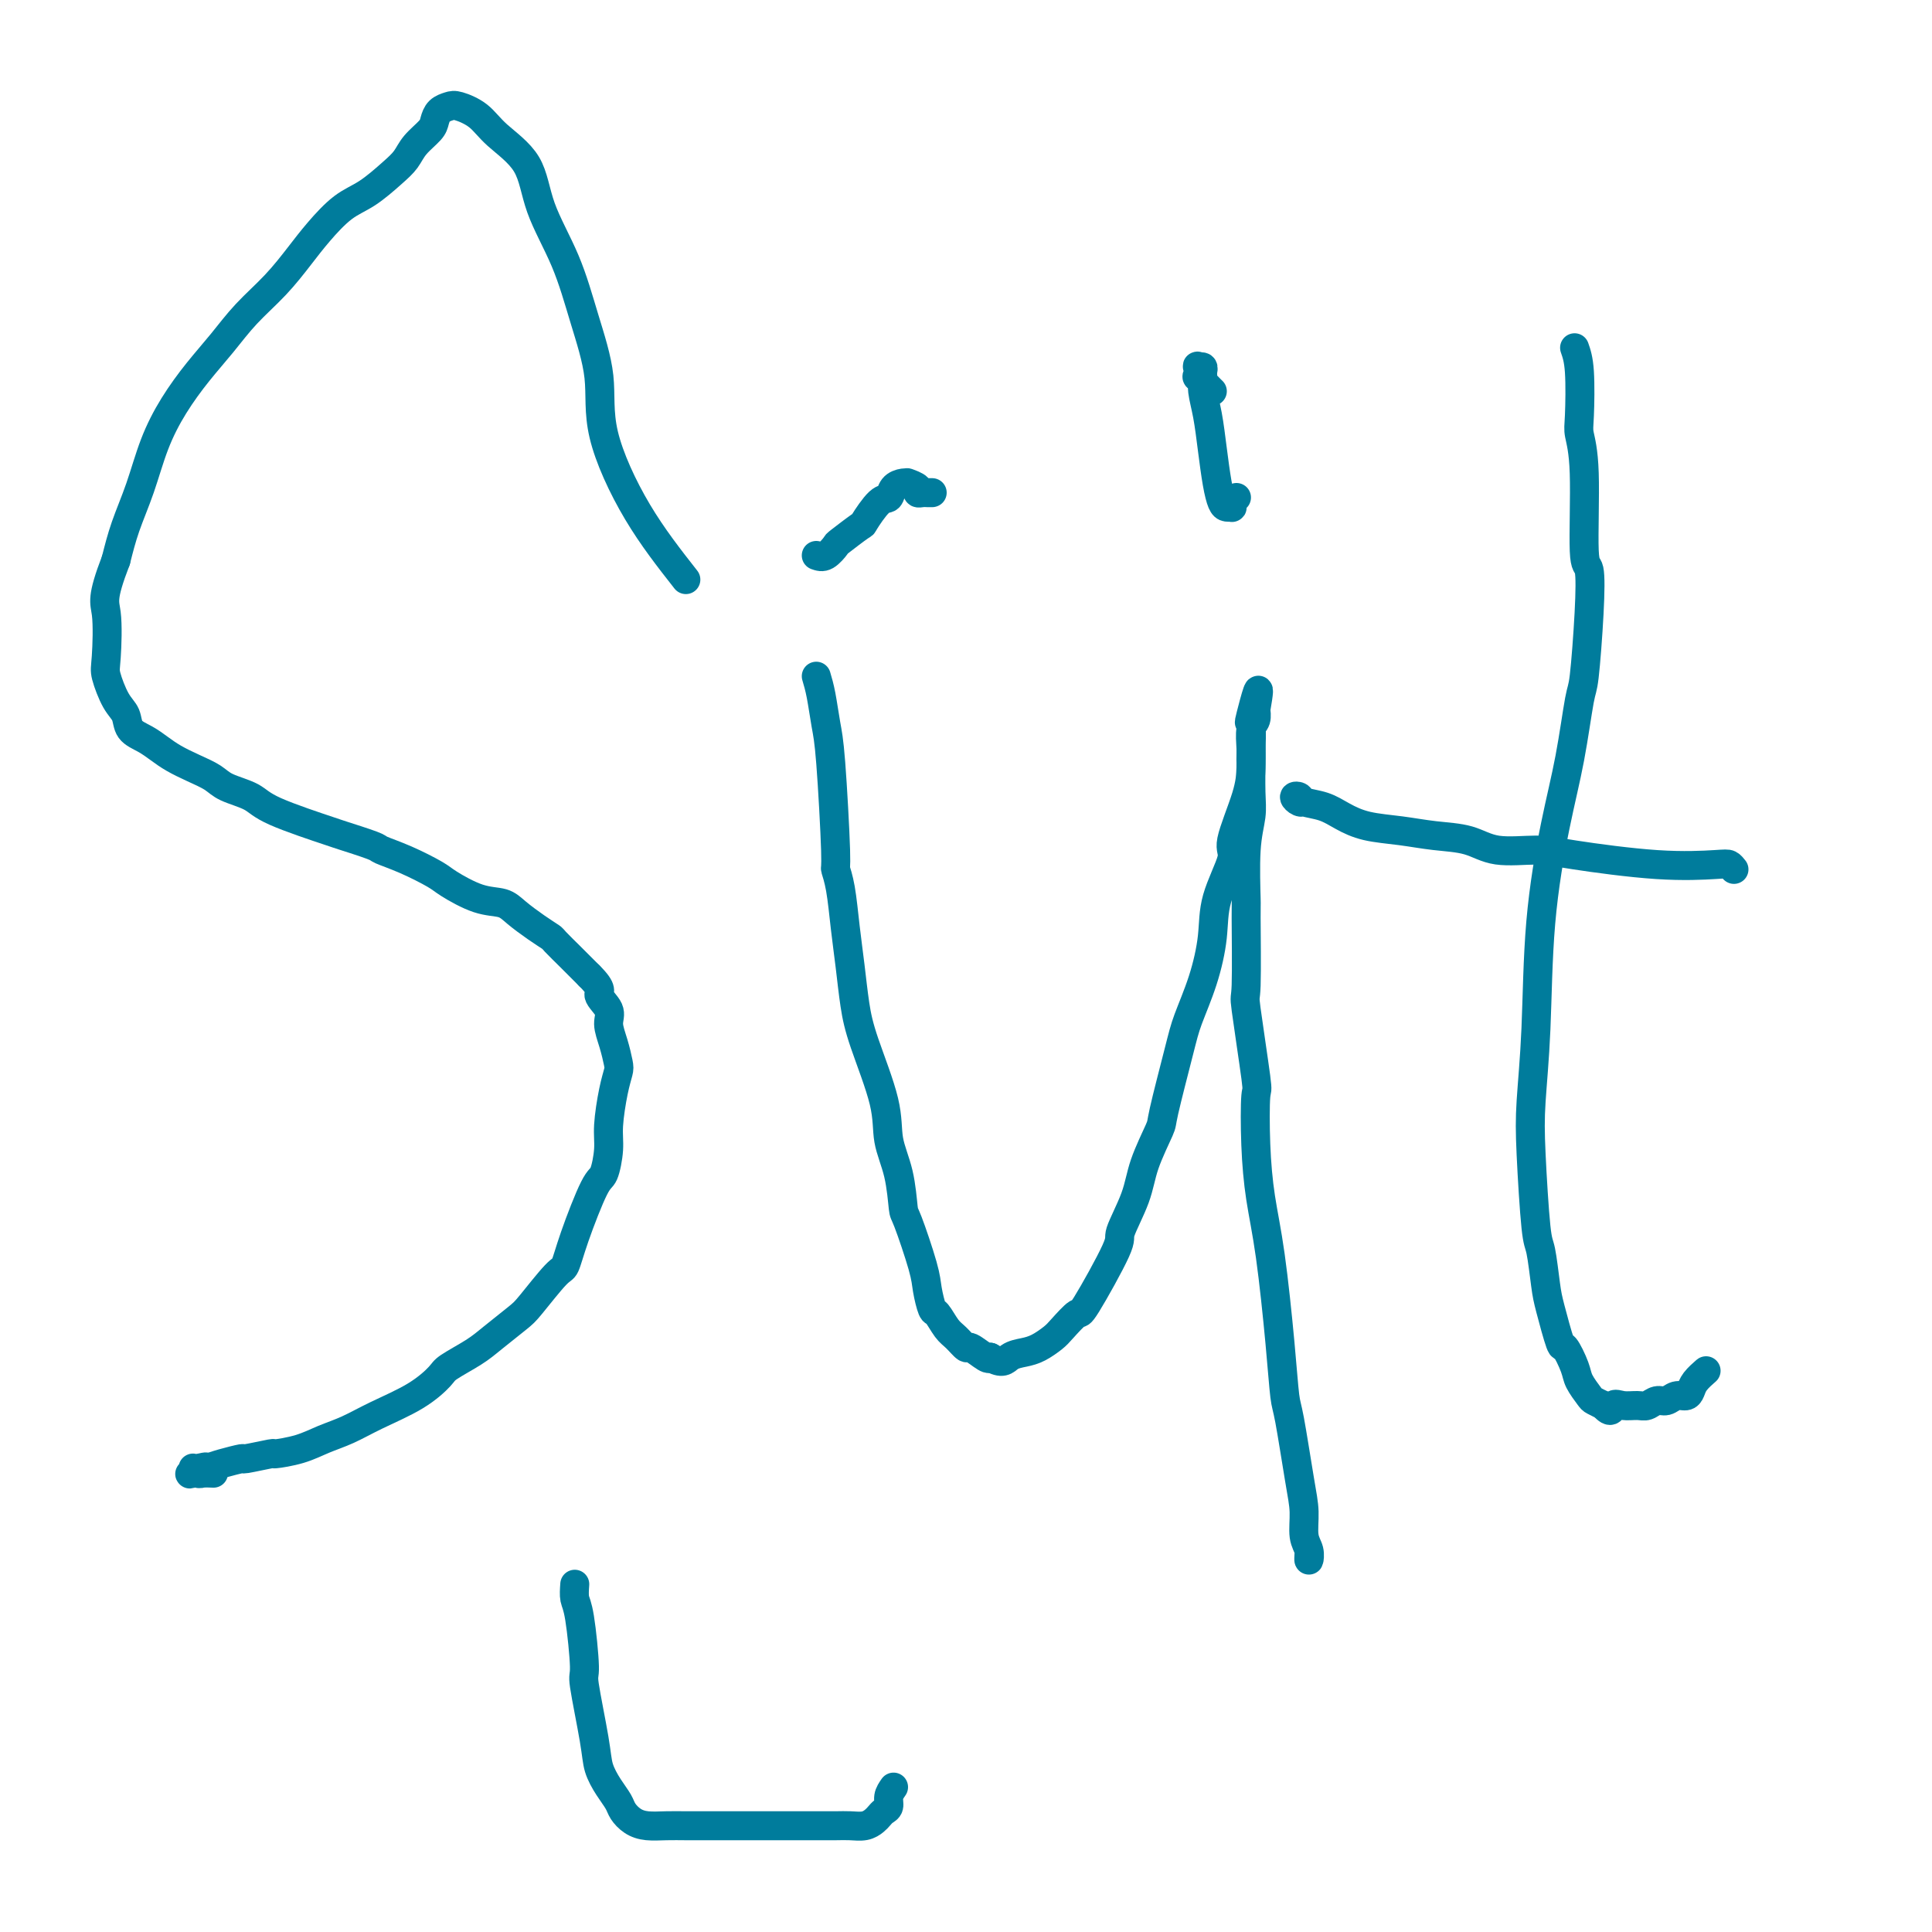
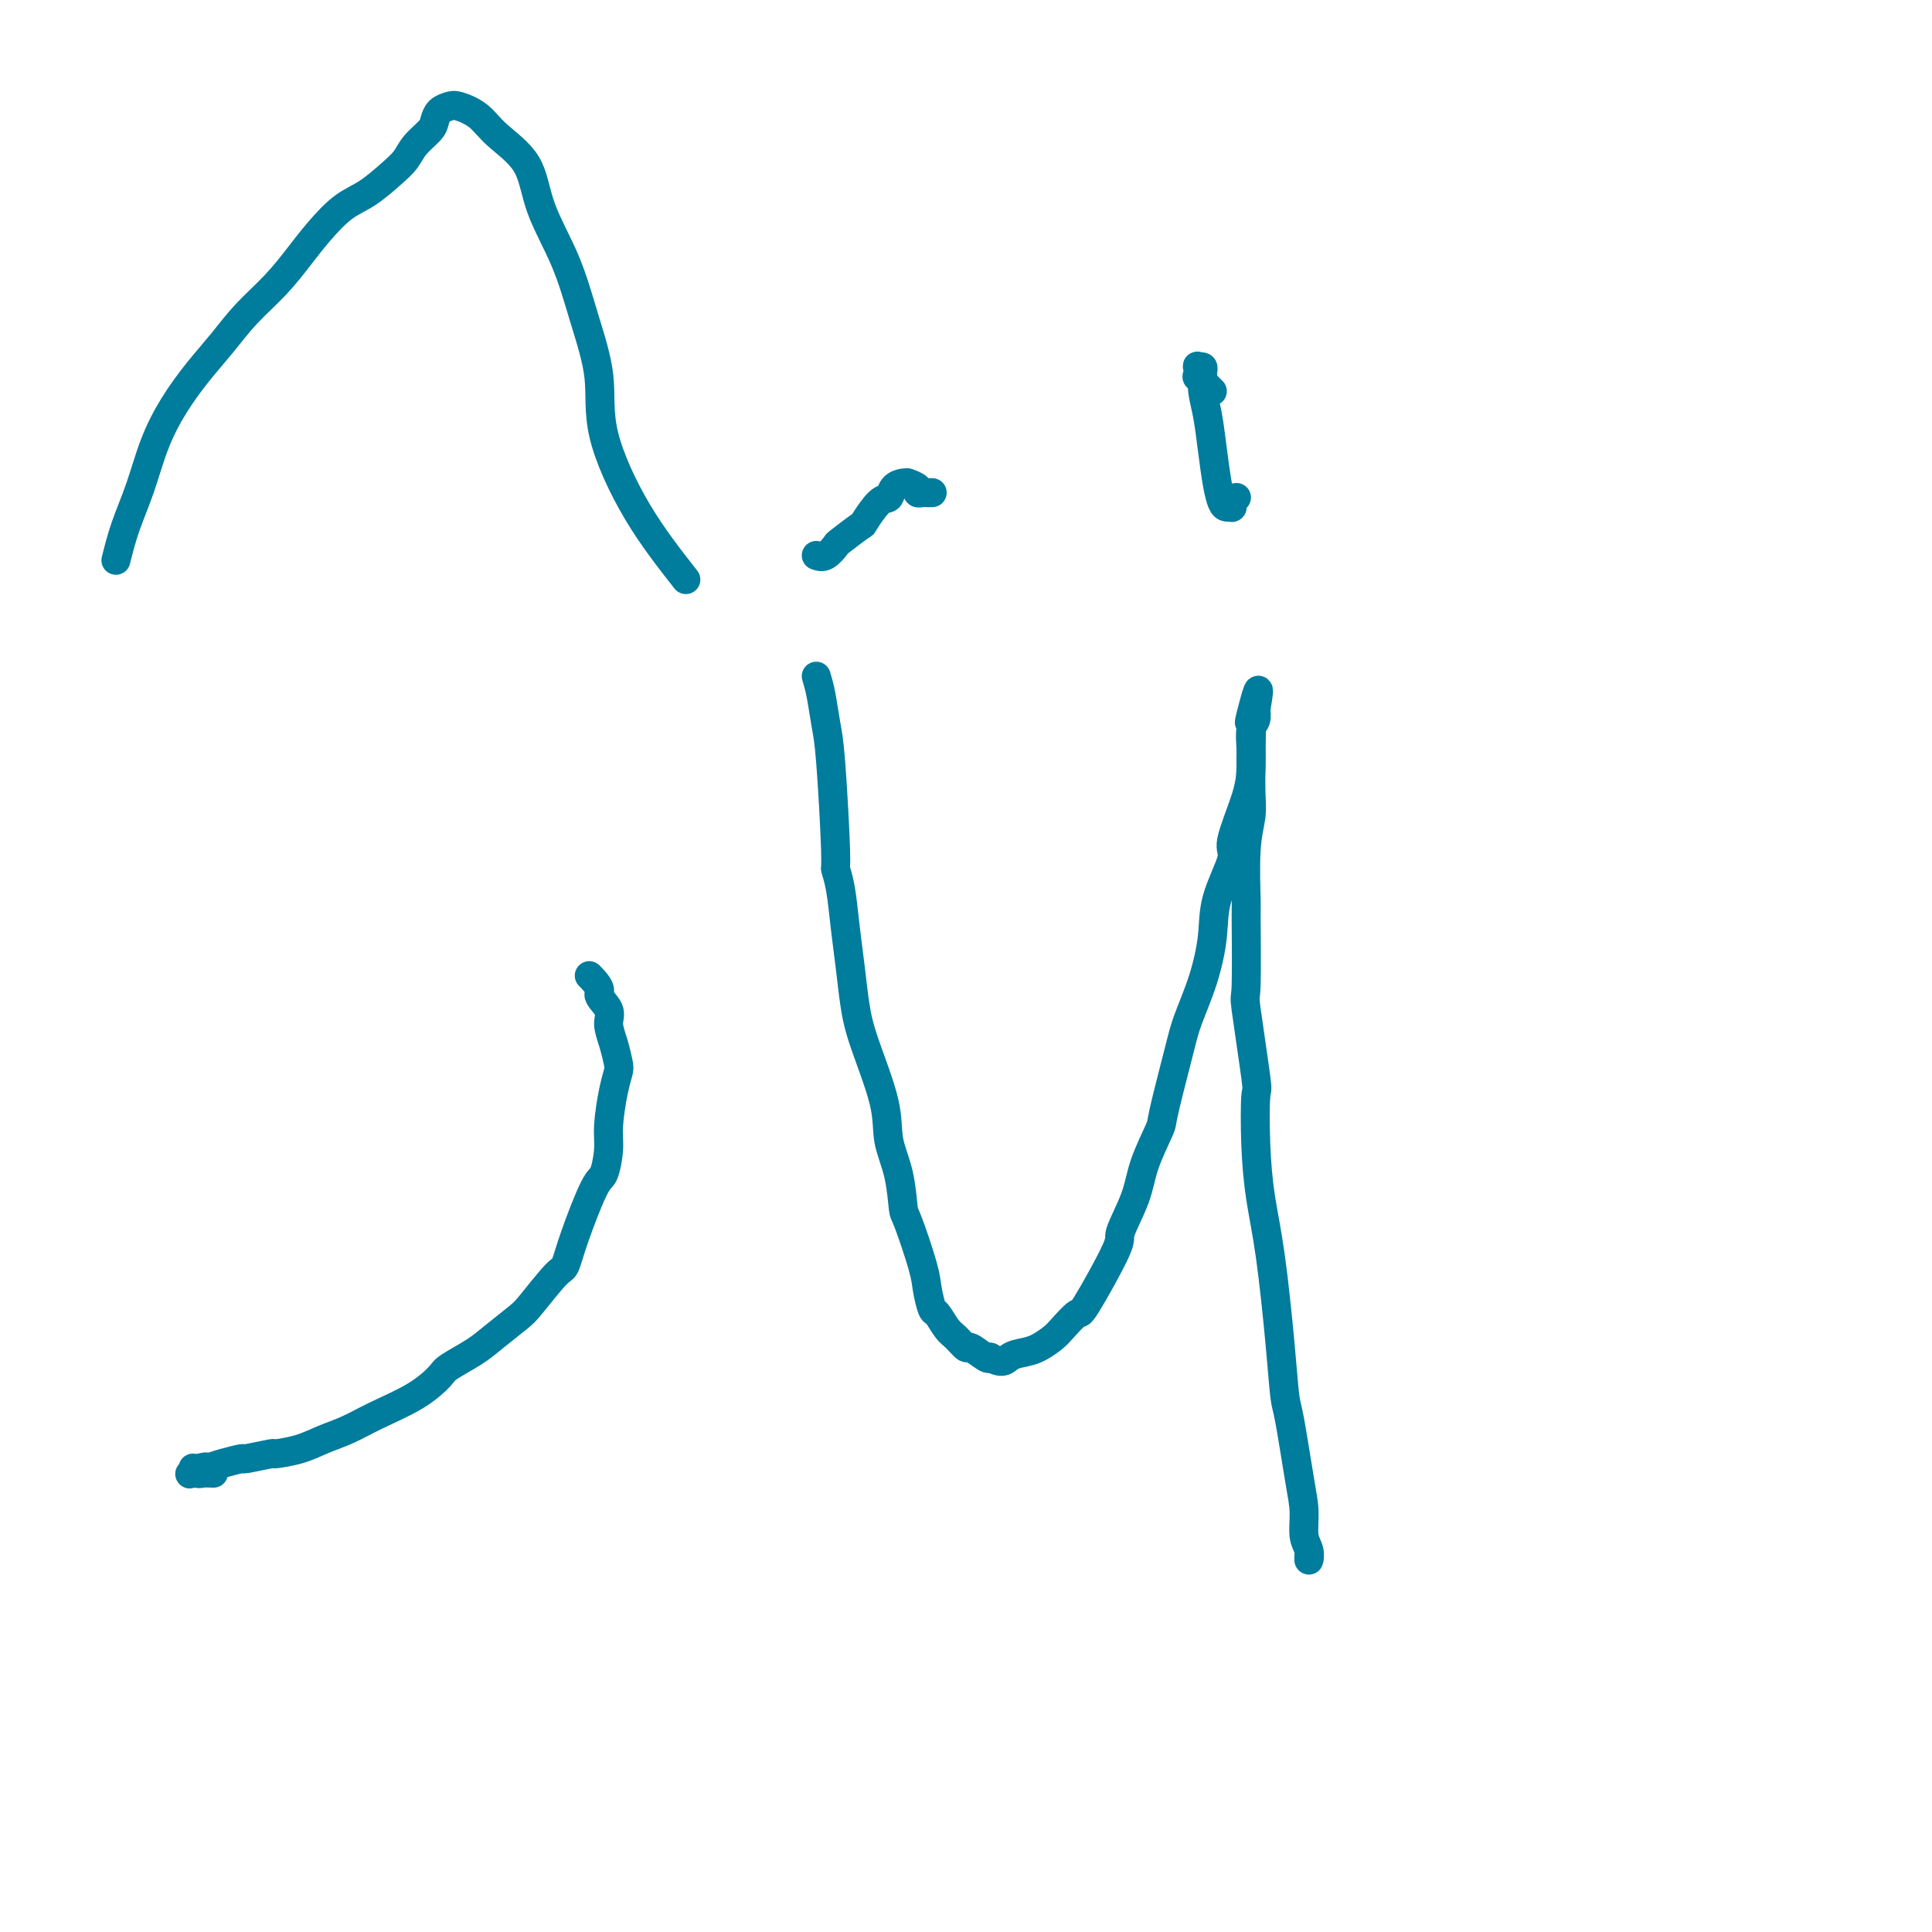
<svg xmlns="http://www.w3.org/2000/svg" viewBox="0 0 400 400" version="1.1">
  <g fill="none" stroke="#007C9C" stroke-width="6" stroke-linecap="round" stroke-linejoin="round">
    <path d="M142,120c-3.446,-4.393 -6.892,-8.785 -10,-14c-3.108,-5.215 -5.880,-11.252 -7,-16c-1.120,-4.748 -0.590,-8.208 -1,-12c-0.410,-3.792 -1.762,-7.917 -3,-12c-1.238,-4.083 -2.364,-8.122 -4,-12c-1.636,-3.878 -3.783,-7.593 -5,-11c-1.217,-3.407 -1.505,-6.507 -3,-9c-1.495,-2.493 -4.197,-4.379 -6,-6c-1.803,-1.621 -2.707,-2.978 -4,-4c-1.293,-1.022 -2.974,-1.708 -4,-2c-1.026,-0.292 -1.395,-0.189 -2,0c-0.605,0.189 -1.446,0.462 -2,1c-0.554,0.538 -0.821,1.339 -1,2c-0.179,0.661 -0.269,1.181 -1,2c-0.731,0.819 -2.102,1.936 -3,3c-0.898,1.064 -1.325,2.076 -2,3c-0.675,0.924 -1.600,1.760 -3,3c-1.400,1.240 -3.275,2.882 -5,4c-1.725,1.118 -3.300,1.711 -5,3c-1.700,1.289 -3.524,3.274 -5,5c-1.476,1.726 -2.603,3.194 -4,5c-1.397,1.806 -3.066,3.950 -5,6c-1.934,2.050 -4.135,4.004 -6,6c-1.865,1.996 -3.394,4.033 -5,6c-1.606,1.967 -3.287,3.865 -5,6c-1.713,2.135 -3.456,4.509 -5,7c-1.544,2.491 -2.888,5.101 -4,8c-1.112,2.899 -1.992,6.088 -3,9c-1.008,2.912 -2.145,5.546 -3,8c-0.855,2.454 -1.427,4.727 -2,7" />
-     <path d="M24,116c-3.089,8.025 -2.313,8.586 -2,11c0.313,2.414 0.162,6.681 0,9c-0.162,2.319 -0.336,2.690 0,4c0.336,1.310 1.181,3.558 2,5c0.819,1.442 1.611,2.077 2,3c0.389,0.923 0.375,2.134 1,3c0.625,0.866 1.890,1.387 3,2c1.110,0.613 2.066,1.319 3,2c0.934,0.681 1.847,1.337 3,2c1.153,0.663 2.548,1.334 4,2c1.452,0.666 2.961,1.328 4,2c1.039,0.672 1.607,1.355 3,2c1.393,0.645 3.610,1.251 5,2c1.390,0.749 1.952,1.639 5,3c3.048,1.361 8.581,3.193 11,4c2.419,0.807 1.723,0.591 3,1c1.277,0.409 4.527,1.445 6,2c1.473,0.555 1.169,0.629 2,1c0.831,0.371 2.796,1.040 5,2c2.204,0.960 4.647,2.210 6,3c1.353,0.790 1.614,1.121 3,2c1.386,0.879 3.895,2.306 6,3c2.105,0.694 3.805,0.656 5,1c1.195,0.344 1.886,1.070 3,2c1.114,0.930 2.650,2.065 4,3c1.350,0.935 2.514,1.670 3,2c0.486,0.330 0.295,0.253 1,1c0.705,0.747 2.305,2.316 3,3c0.695,0.684 0.484,0.481 1,1c0.516,0.519 1.758,1.759 3,3" />
    <path d="M122,202c3.113,3.080 1.895,3.280 2,4c0.105,0.720 1.531,1.960 2,3c0.469,1.040 -0.021,1.881 0,3c0.021,1.119 0.552,2.515 1,4c0.448,1.485 0.814,3.060 1,4c0.186,0.940 0.191,1.247 0,2c-0.191,0.753 -0.577,1.952 -1,4c-0.423,2.048 -0.883,4.945 -1,7c-0.117,2.055 0.109,3.269 0,5c-0.109,1.731 -0.554,3.979 -1,5c-0.446,1.021 -0.893,0.816 -2,3c-1.107,2.184 -2.874,6.757 -4,10c-1.126,3.243 -1.610,5.155 -2,6c-0.390,0.845 -0.685,0.624 -2,2c-1.315,1.376 -3.648,4.351 -5,6c-1.352,1.649 -1.722,1.973 -3,3c-1.278,1.027 -3.465,2.756 -5,4c-1.535,1.244 -2.419,2.002 -4,3c-1.581,0.998 -3.860,2.235 -5,3c-1.140,0.765 -1.140,1.058 -2,2c-0.860,0.942 -2.580,2.532 -5,4c-2.420,1.468 -5.539,2.814 -8,4c-2.461,1.186 -4.262,2.212 -6,3c-1.738,0.788 -3.413,1.340 -5,2c-1.587,0.660 -3.087,1.430 -5,2c-1.913,0.570 -4.238,0.940 -5,1c-0.762,0.060 0.039,-0.191 -1,0c-1.039,0.191 -3.918,0.824 -5,1c-1.082,0.176 -0.368,-0.107 -1,0c-0.632,0.107 -2.609,0.602 -4,1c-1.391,0.398 -2.195,0.699 -3,1" />
    <path d="M43,304c-6.838,2.316 -2.433,0.607 -1,0c1.433,-0.607 -0.106,-0.110 -1,0c-0.894,0.110 -1.143,-0.167 -1,0c0.143,0.167 0.677,0.777 1,1c0.323,0.223 0.433,0.060 1,0c0.567,-0.060 1.591,-0.017 2,0c0.409,0.017 0.205,0.009 0,0" />
    <path d="M169,140c0.331,1.115 0.662,2.230 1,4c0.338,1.770 0.682,4.196 1,6c0.318,1.804 0.610,2.987 1,8c0.390,5.013 0.878,13.857 1,18c0.122,4.143 -0.122,3.586 0,4c0.122,0.414 0.611,1.797 1,4c0.389,2.203 0.679,5.224 1,8c0.321,2.776 0.673,5.307 1,8c0.327,2.693 0.630,5.546 1,8c0.370,2.454 0.806,4.507 2,8c1.194,3.493 3.144,8.424 4,12c0.856,3.576 0.618,5.797 1,8c0.382,2.203 1.383,4.387 2,7c0.617,2.613 0.848,5.653 1,7c0.152,1.347 0.225,0.999 1,3c0.775,2.001 2.252,6.350 3,9c0.748,2.650 0.766,3.601 1,5c0.234,1.399 0.683,3.244 1,4c0.317,0.756 0.503,0.421 1,1c0.497,0.579 1.306,2.071 2,3c0.694,0.929 1.271,1.293 2,2c0.729,0.707 1.608,1.757 2,2c0.392,0.243 0.298,-0.319 1,0c0.702,0.319 2.201,1.520 3,2c0.799,0.480 0.900,0.240 1,0" />
    <path d="M205,281c2.617,1.599 3.161,0.596 4,0c0.839,-0.596 1.973,-0.785 3,-1c1.027,-0.215 1.947,-0.457 3,-1c1.053,-0.543 2.238,-1.386 3,-2c0.762,-0.614 1.102,-1.000 2,-2c0.898,-1.000 2.356,-2.615 3,-3c0.644,-0.385 0.475,0.459 2,-2c1.525,-2.459 4.745,-8.221 6,-11c1.255,-2.779 0.544,-2.573 1,-4c0.456,-1.427 2.080,-4.485 3,-7c0.920,-2.515 1.138,-4.487 2,-7c0.862,-2.513 2.370,-5.568 3,-7c0.630,-1.432 0.383,-1.241 1,-4c0.617,-2.759 2.099,-8.467 3,-12c0.901,-3.533 1.220,-4.890 2,-7c0.780,-2.110 2.020,-4.972 3,-8c0.980,-3.028 1.698,-6.224 2,-9c0.302,-2.776 0.186,-5.134 1,-8c0.814,-2.866 2.558,-6.240 3,-8c0.442,-1.760 -0.419,-1.907 0,-4c0.419,-2.093 2.116,-6.132 3,-9c0.884,-2.868 0.955,-4.566 1,-6c0.045,-1.434 0.065,-2.604 0,-4c-0.065,-1.396 -0.213,-3.020 0,-4c0.213,-0.980 0.789,-1.318 1,-2c0.211,-0.682 0.056,-1.709 0,-2c-0.056,-0.291 -0.015,0.152 0,0c0.015,-0.152 0.004,-0.901 0,-1c-0.004,-0.099 -0.002,0.450 0,1" />
    <path d="M260,147c1.475,-8.463 -0.337,-1.622 -1,1c-0.663,2.622 -0.177,1.025 0,2c0.177,0.975 0.044,4.523 0,6c-0.044,1.477 0.002,0.885 0,2c-0.002,1.115 -0.053,3.939 0,6c0.053,2.061 0.211,3.360 0,5c-0.211,1.640 -0.791,3.621 -1,7c-0.209,3.379 -0.049,8.158 0,10c0.049,1.842 -0.015,0.749 0,4c0.015,3.251 0.109,10.847 0,14c-0.109,3.153 -0.419,1.862 0,5c0.419,3.138 1.568,10.706 2,14c0.432,3.294 0.147,2.316 0,4c-0.147,1.684 -0.155,6.031 0,10c0.155,3.969 0.474,7.562 1,11c0.526,3.438 1.258,6.722 2,12c0.742,5.278 1.495,12.549 2,18c0.505,5.451 0.761,9.081 1,11c0.239,1.919 0.460,2.127 1,5c0.540,2.873 1.399,8.410 2,12c0.601,3.590 0.946,5.231 1,7c0.054,1.769 -0.182,3.665 0,5c0.182,1.335 0.781,2.111 1,3c0.219,0.889 0.059,1.893 0,2c-0.059,0.107 -0.017,-0.684 0,-1c0.017,-0.316 0.008,-0.158 0,0" />
    <path d="M169,115c0.617,0.221 1.235,0.441 2,0c0.765,-0.441 1.679,-1.544 2,-2c0.321,-0.456 0.051,-0.264 1,-1c0.949,-0.736 3.118,-2.400 4,-3c0.882,-0.600 0.477,-0.136 1,-1c0.523,-0.864 1.973,-3.054 3,-4c1.027,-0.946 1.632,-0.646 2,-1c0.368,-0.354 0.499,-1.360 1,-2c0.501,-0.640 1.373,-0.914 2,-1c0.627,-0.086 1.008,0.015 1,0c-0.008,-0.015 -0.406,-0.148 0,0c0.406,0.148 1.615,0.575 2,1c0.385,0.425 -0.054,0.846 0,1c0.054,0.154 0.602,0.041 1,0c0.398,-0.041 0.646,-0.011 1,0c0.354,0.011 0.816,0.003 1,0c0.184,-0.003 0.092,-0.002 0,0" />
    <path d="M256,103c-0.416,0.309 -0.832,0.617 -1,1c-0.168,0.383 -0.086,0.839 0,1c0.086,0.161 0.178,0.026 0,0c-0.178,-0.026 -0.625,0.055 -1,0c-0.375,-0.055 -0.679,-0.248 -1,-1c-0.321,-0.752 -0.660,-2.065 -1,-4c-0.340,-1.935 -0.680,-4.493 -1,-7c-0.320,-2.507 -0.621,-4.963 -1,-7c-0.379,-2.037 -0.837,-3.656 -1,-5c-0.163,-1.344 -0.030,-2.415 0,-3c0.030,-0.585 -0.044,-0.685 0,-1c0.044,-0.315 0.206,-0.846 0,-1c-0.206,-0.154 -0.781,0.071 -1,0c-0.219,-0.071 -0.083,-0.436 0,0c0.083,0.436 0.113,1.672 0,2c-0.113,0.328 -0.371,-0.252 0,0c0.371,0.252 1.369,1.337 2,2c0.631,0.663 0.895,0.904 1,1c0.105,0.096 0.053,0.048 0,0" />
-     <path d="M326,72c0.414,1.184 0.828,2.368 1,5c0.172,2.632 0.102,6.714 0,9c-0.102,2.286 -0.237,2.778 0,4c0.237,1.222 0.845,3.175 1,8c0.155,4.825 -0.143,12.520 0,16c0.143,3.480 0.727,2.743 1,4c0.273,1.257 0.237,4.507 0,9c-0.237,4.493 -0.673,10.230 -1,13c-0.327,2.770 -0.546,2.573 -1,5c-0.454,2.427 -1.145,7.480 -2,12c-0.855,4.520 -1.876,8.509 -3,14c-1.124,5.491 -2.351,12.484 -3,20c-0.649,7.516 -0.721,15.556 -1,22c-0.279,6.444 -0.765,11.291 -1,15c-0.235,3.709 -0.219,6.280 0,11c0.219,4.720 0.640,11.588 1,15c0.360,3.412 0.659,3.366 1,5c0.341,1.634 0.725,4.948 1,7c0.275,2.052 0.440,2.842 1,5c0.560,2.158 1.516,5.685 2,7c0.484,1.315 0.496,0.418 1,1c0.504,0.582 1.500,2.642 2,4c0.500,1.358 0.505,2.013 1,3c0.495,0.987 1.479,2.304 2,3c0.521,0.696 0.577,0.770 1,1c0.423,0.230 1.211,0.615 2,1" />
-     <path d="M332,291c1.766,2.010 1.680,0.534 2,0c0.320,-0.534 1.044,-0.128 2,0c0.956,0.128 2.143,-0.022 3,0c0.857,0.022 1.385,0.217 2,0c0.615,-0.217 1.317,-0.845 2,-1c0.683,-0.155 1.348,0.163 2,0c0.652,-0.163 1.292,-0.808 2,-1c0.708,-0.192 1.482,0.067 2,0c0.518,-0.067 0.778,-0.461 1,-1c0.222,-0.539 0.406,-1.222 1,-2c0.594,-0.778 1.598,-1.651 2,-2c0.402,-0.349 0.201,-0.175 0,0" />
-     <path d="M359,180c-0.322,-0.409 -0.645,-0.818 -1,-1c-0.355,-0.182 -0.744,-0.138 -3,0c-2.256,0.138 -6.379,0.370 -12,0c-5.621,-0.370 -12.739,-1.342 -17,-2c-4.261,-0.658 -5.666,-1.003 -8,-1c-2.334,0.003 -5.596,0.352 -8,0c-2.404,-0.352 -3.948,-1.407 -6,-2c-2.052,-0.593 -4.610,-0.726 -7,-1c-2.390,-0.274 -4.613,-0.689 -7,-1c-2.387,-0.311 -4.940,-0.518 -7,-1c-2.060,-0.482 -3.628,-1.241 -5,-2c-1.372,-0.759 -2.547,-1.520 -4,-2c-1.453,-0.480 -3.184,-0.679 -4,-1c-0.816,-0.321 -0.716,-0.766 -1,-1c-0.284,-0.234 -0.952,-0.259 -1,0c-0.048,0.259 0.526,0.800 1,1c0.474,0.200 0.850,0.057 1,0c0.150,-0.057 0.075,-0.029 0,0" />
-     <path d="M119,328c-0.079,1.107 -0.158,2.214 0,3c0.158,0.786 0.552,1.252 1,4c0.448,2.748 0.949,7.778 1,10c0.051,2.222 -0.347,1.635 0,4c0.347,2.365 1.440,7.683 2,11c0.560,3.317 0.586,4.632 1,6c0.414,1.368 1.215,2.787 2,4c0.785,1.213 1.553,2.220 2,3c0.447,0.780 0.573,1.333 1,2c0.427,0.667 1.155,1.447 2,2c0.845,0.553 1.806,0.880 3,1c1.194,0.120 2.619,0.032 4,0c1.381,-0.032 2.717,-0.009 4,0c1.283,0.009 2.513,0.002 4,0c1.487,-0.002 3.229,-0.001 5,0c1.771,0.001 3.569,0.000 5,0c1.431,-0.000 2.493,-0.000 4,0c1.507,0.000 3.457,0.001 5,0c1.543,-0.001 2.679,-0.003 4,0c1.321,0.003 2.826,0.012 4,0c1.174,-0.012 2.016,-0.045 3,0c0.984,0.045 2.110,0.168 3,0c0.890,-0.168 1.544,-0.625 2,-1c0.456,-0.375 0.713,-0.667 1,-1c0.287,-0.333 0.603,-0.708 1,-1c0.397,-0.292 0.876,-0.502 1,-1c0.124,-0.498 -0.107,-1.285 0,-2c0.107,-0.715 0.554,-1.357 1,-2" />
  </g>
</svg>